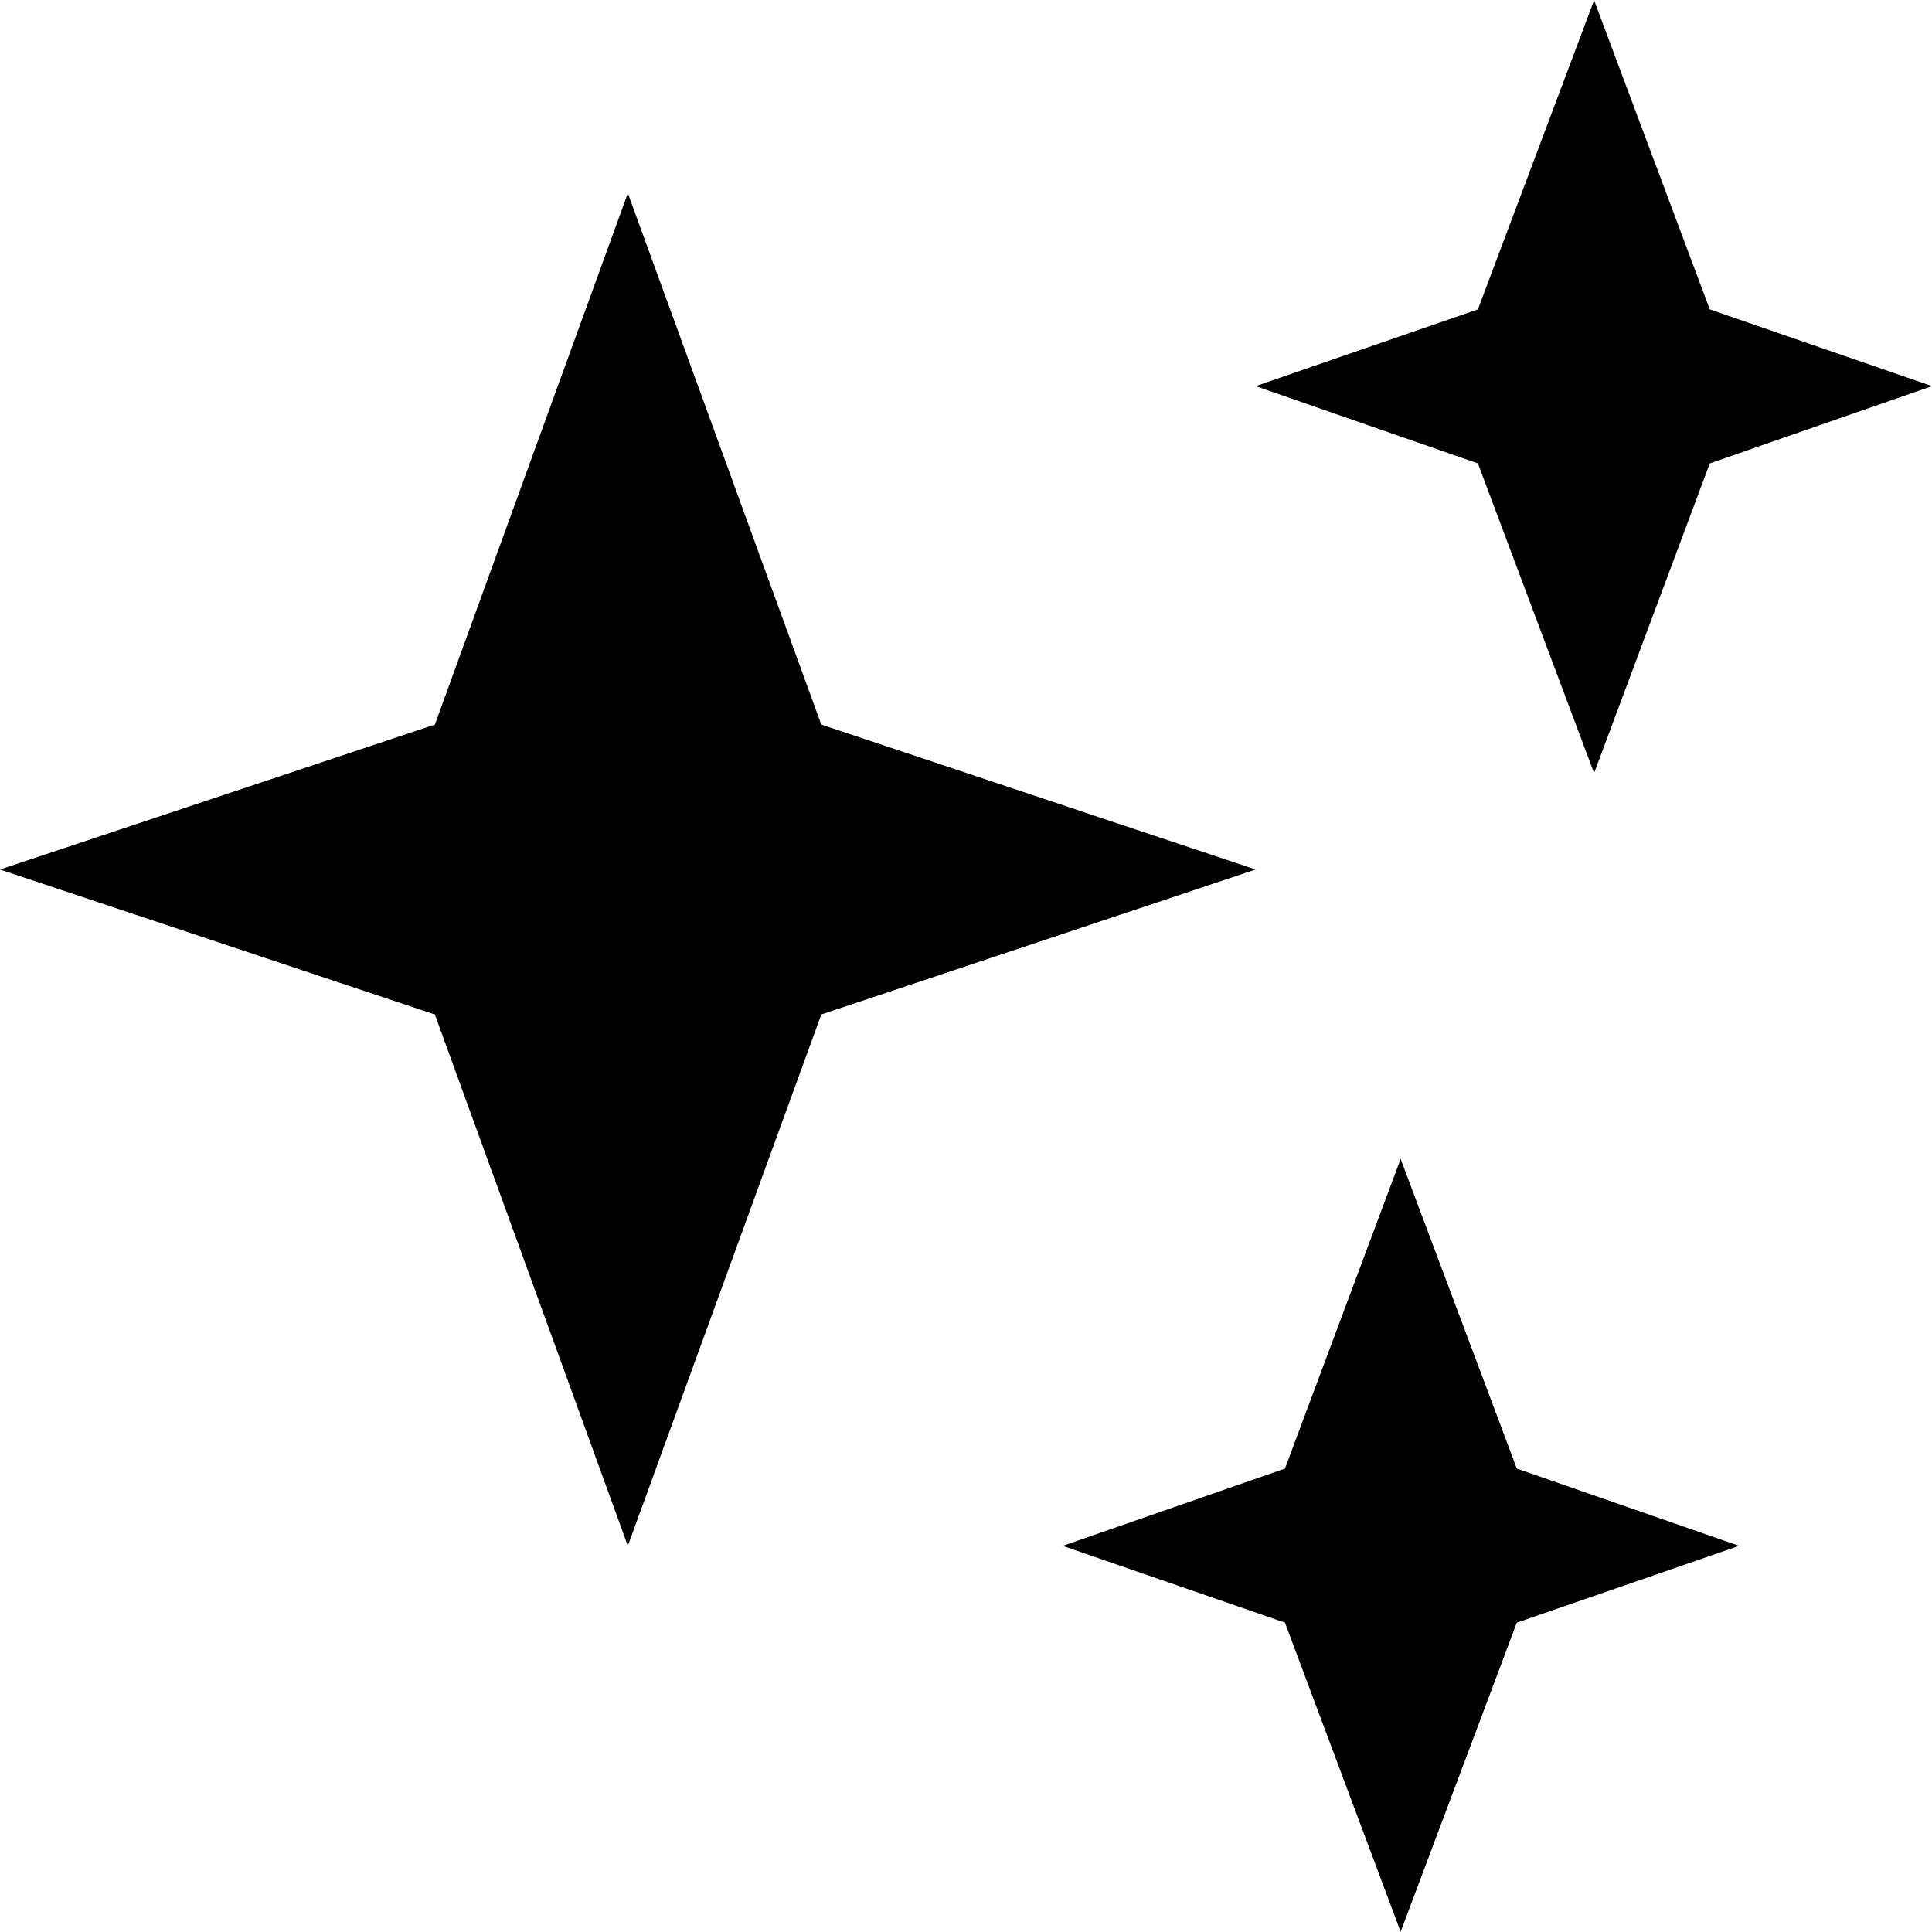
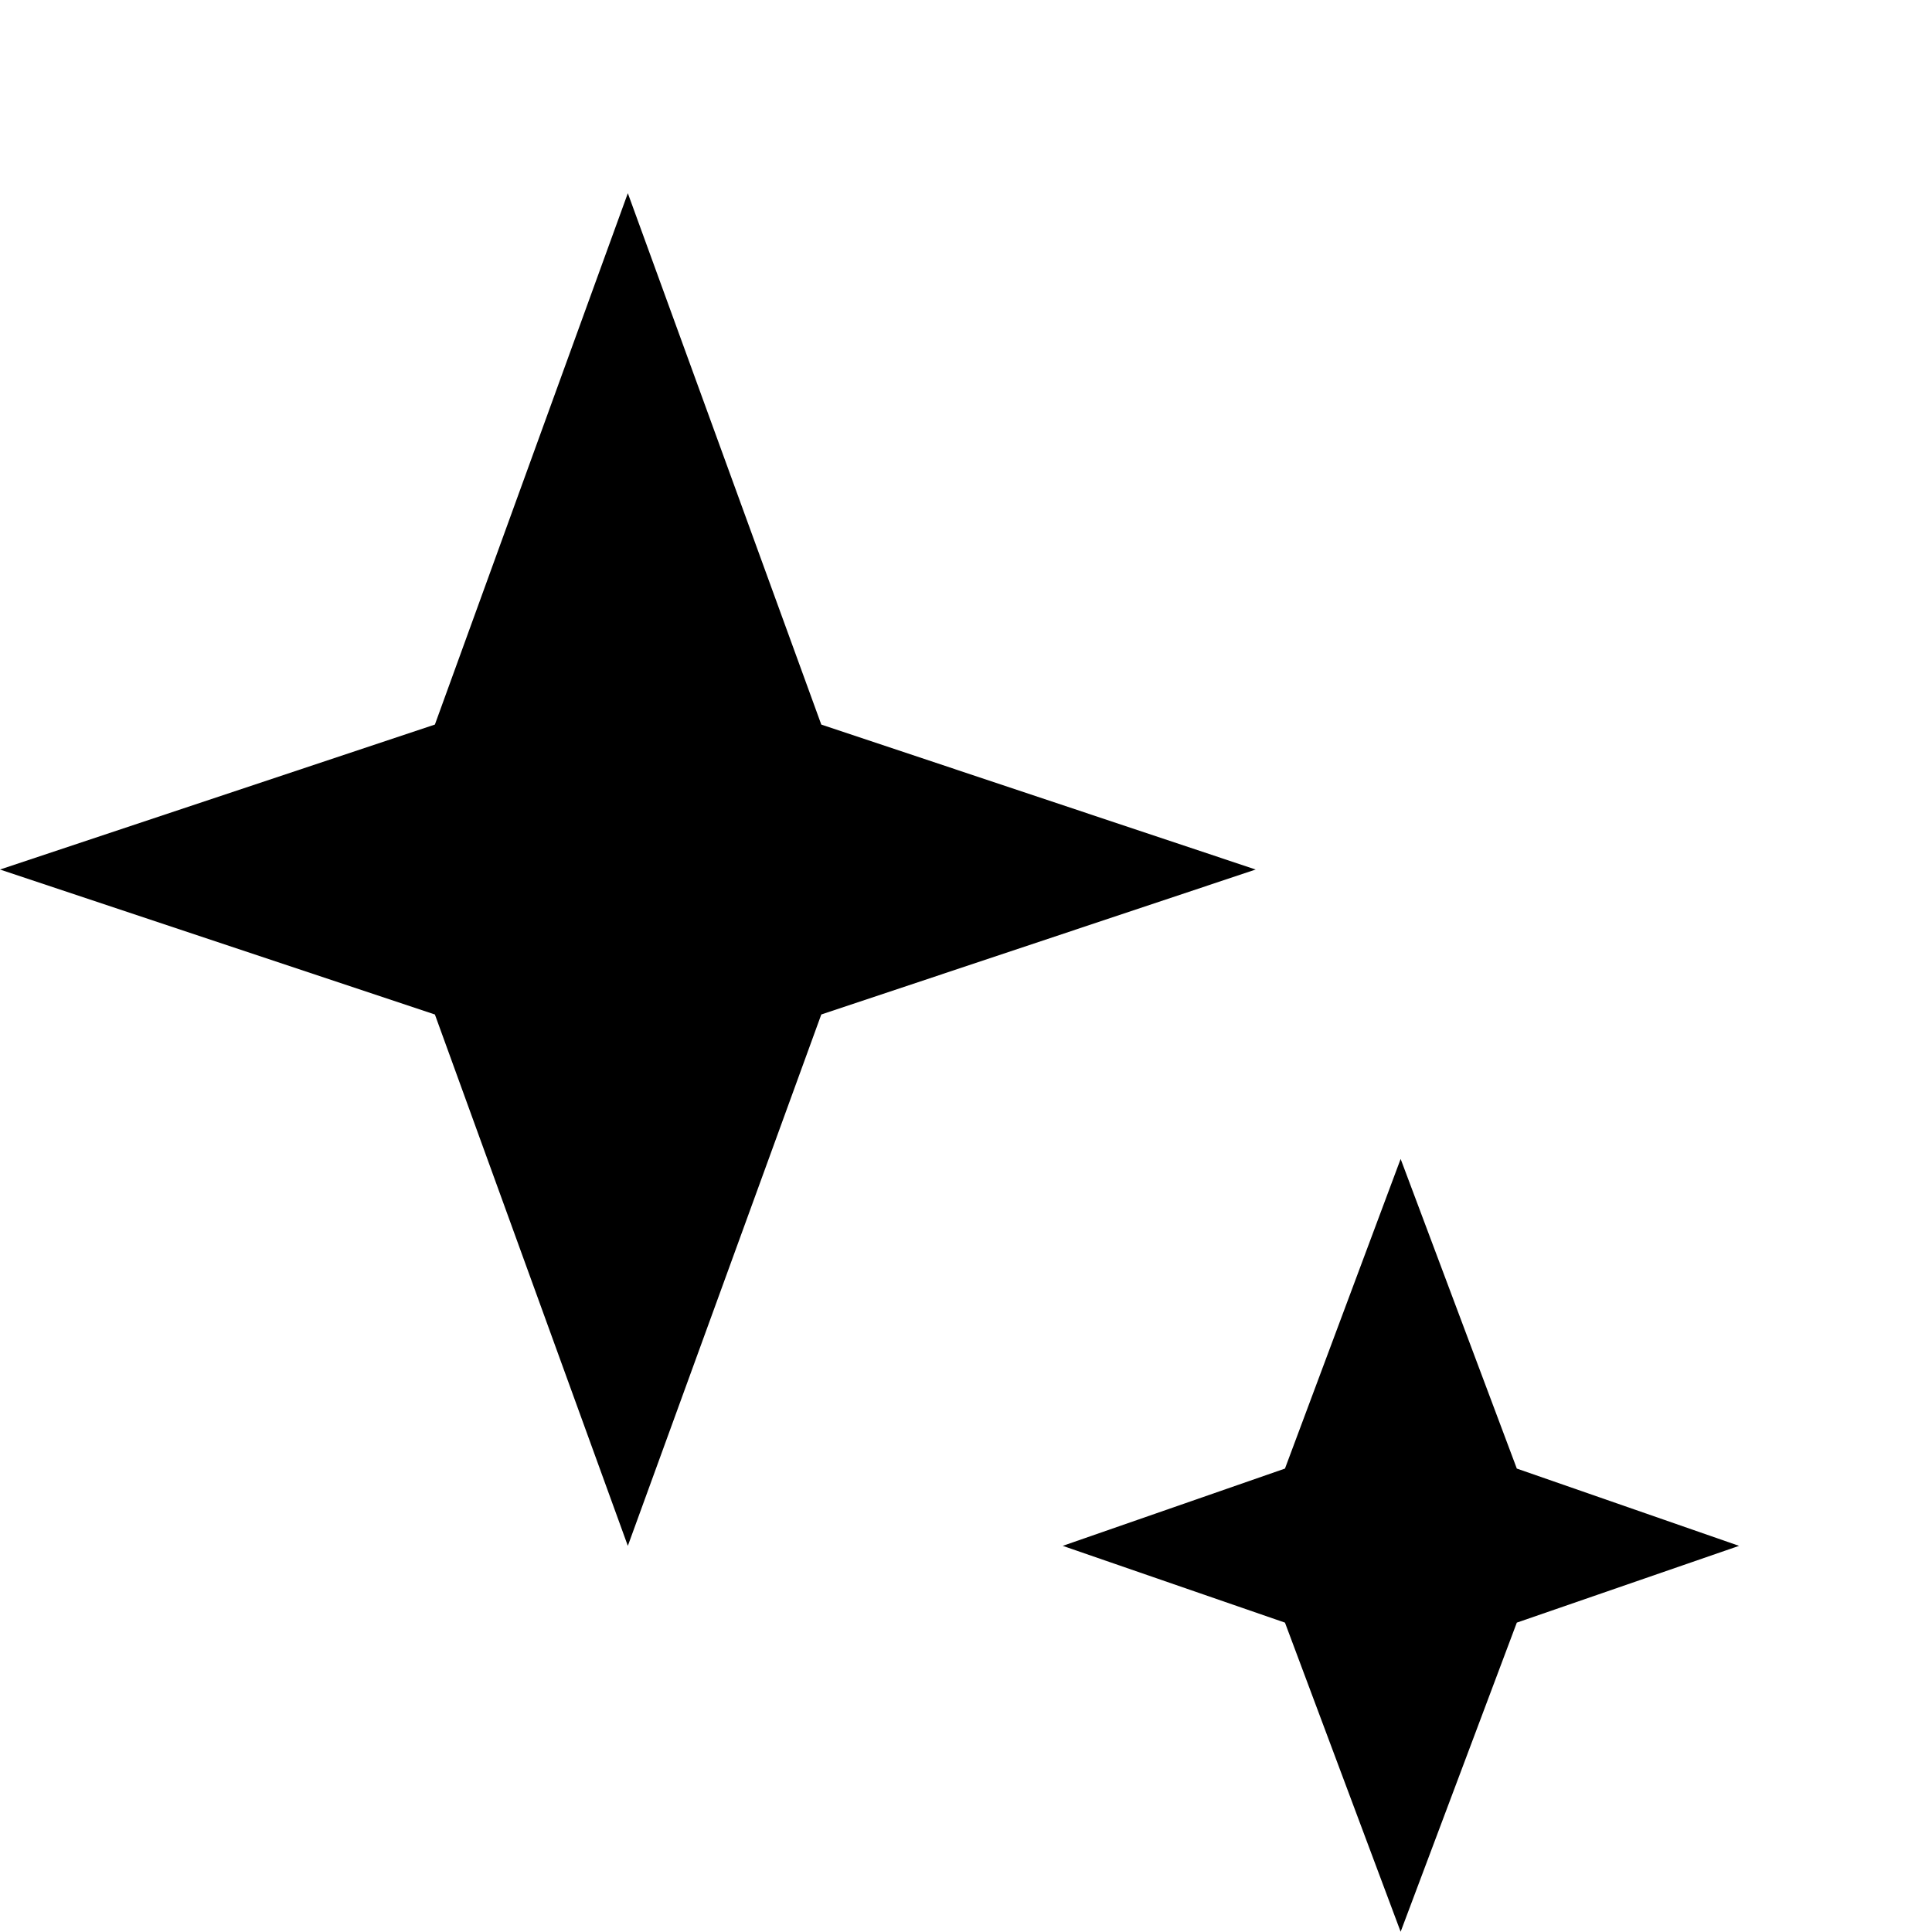
<svg xmlns="http://www.w3.org/2000/svg" version="1.1" id="Capa_1" x="0px" y="0px" width="382.5px" height="382.5px" viewBox="0 0 382.5 382.5" style="enable-background:new 0 0 382.5 382.5;" xml:space="preserve">
  <g>
    <g>
      <polygon points="162.6,143.45 124.3,38.25 86.1,143.45 0,172.15 86.1,200.85 124.3,306.05 162.6,200.85 248.6,172.15   " />
-       <polygon points="315.6,153.05 338.5,91.75 382.5,76.45 338.5,61.25 315.6,0.05 292.6,61.25 248.6,76.45 292.6,91.75   " />
      <polygon points="277.301,229.45 254.4,290.75 210.4,306.05 254.4,321.25 277.301,382.45 300.301,321.25 344.301,306.05     300.301,290.75   " />
    </g>
  </g>
  <g>
</g>
  <g>
</g>
  <g>
</g>
  <g>
</g>
  <g>
</g>
  <g>
</g>
  <g>
</g>
  <g>
</g>
  <g>
</g>
  <g>
</g>
  <g>
</g>
  <g>
</g>
  <g>
</g>
  <g>
</g>
  <g>
</g>
</svg>